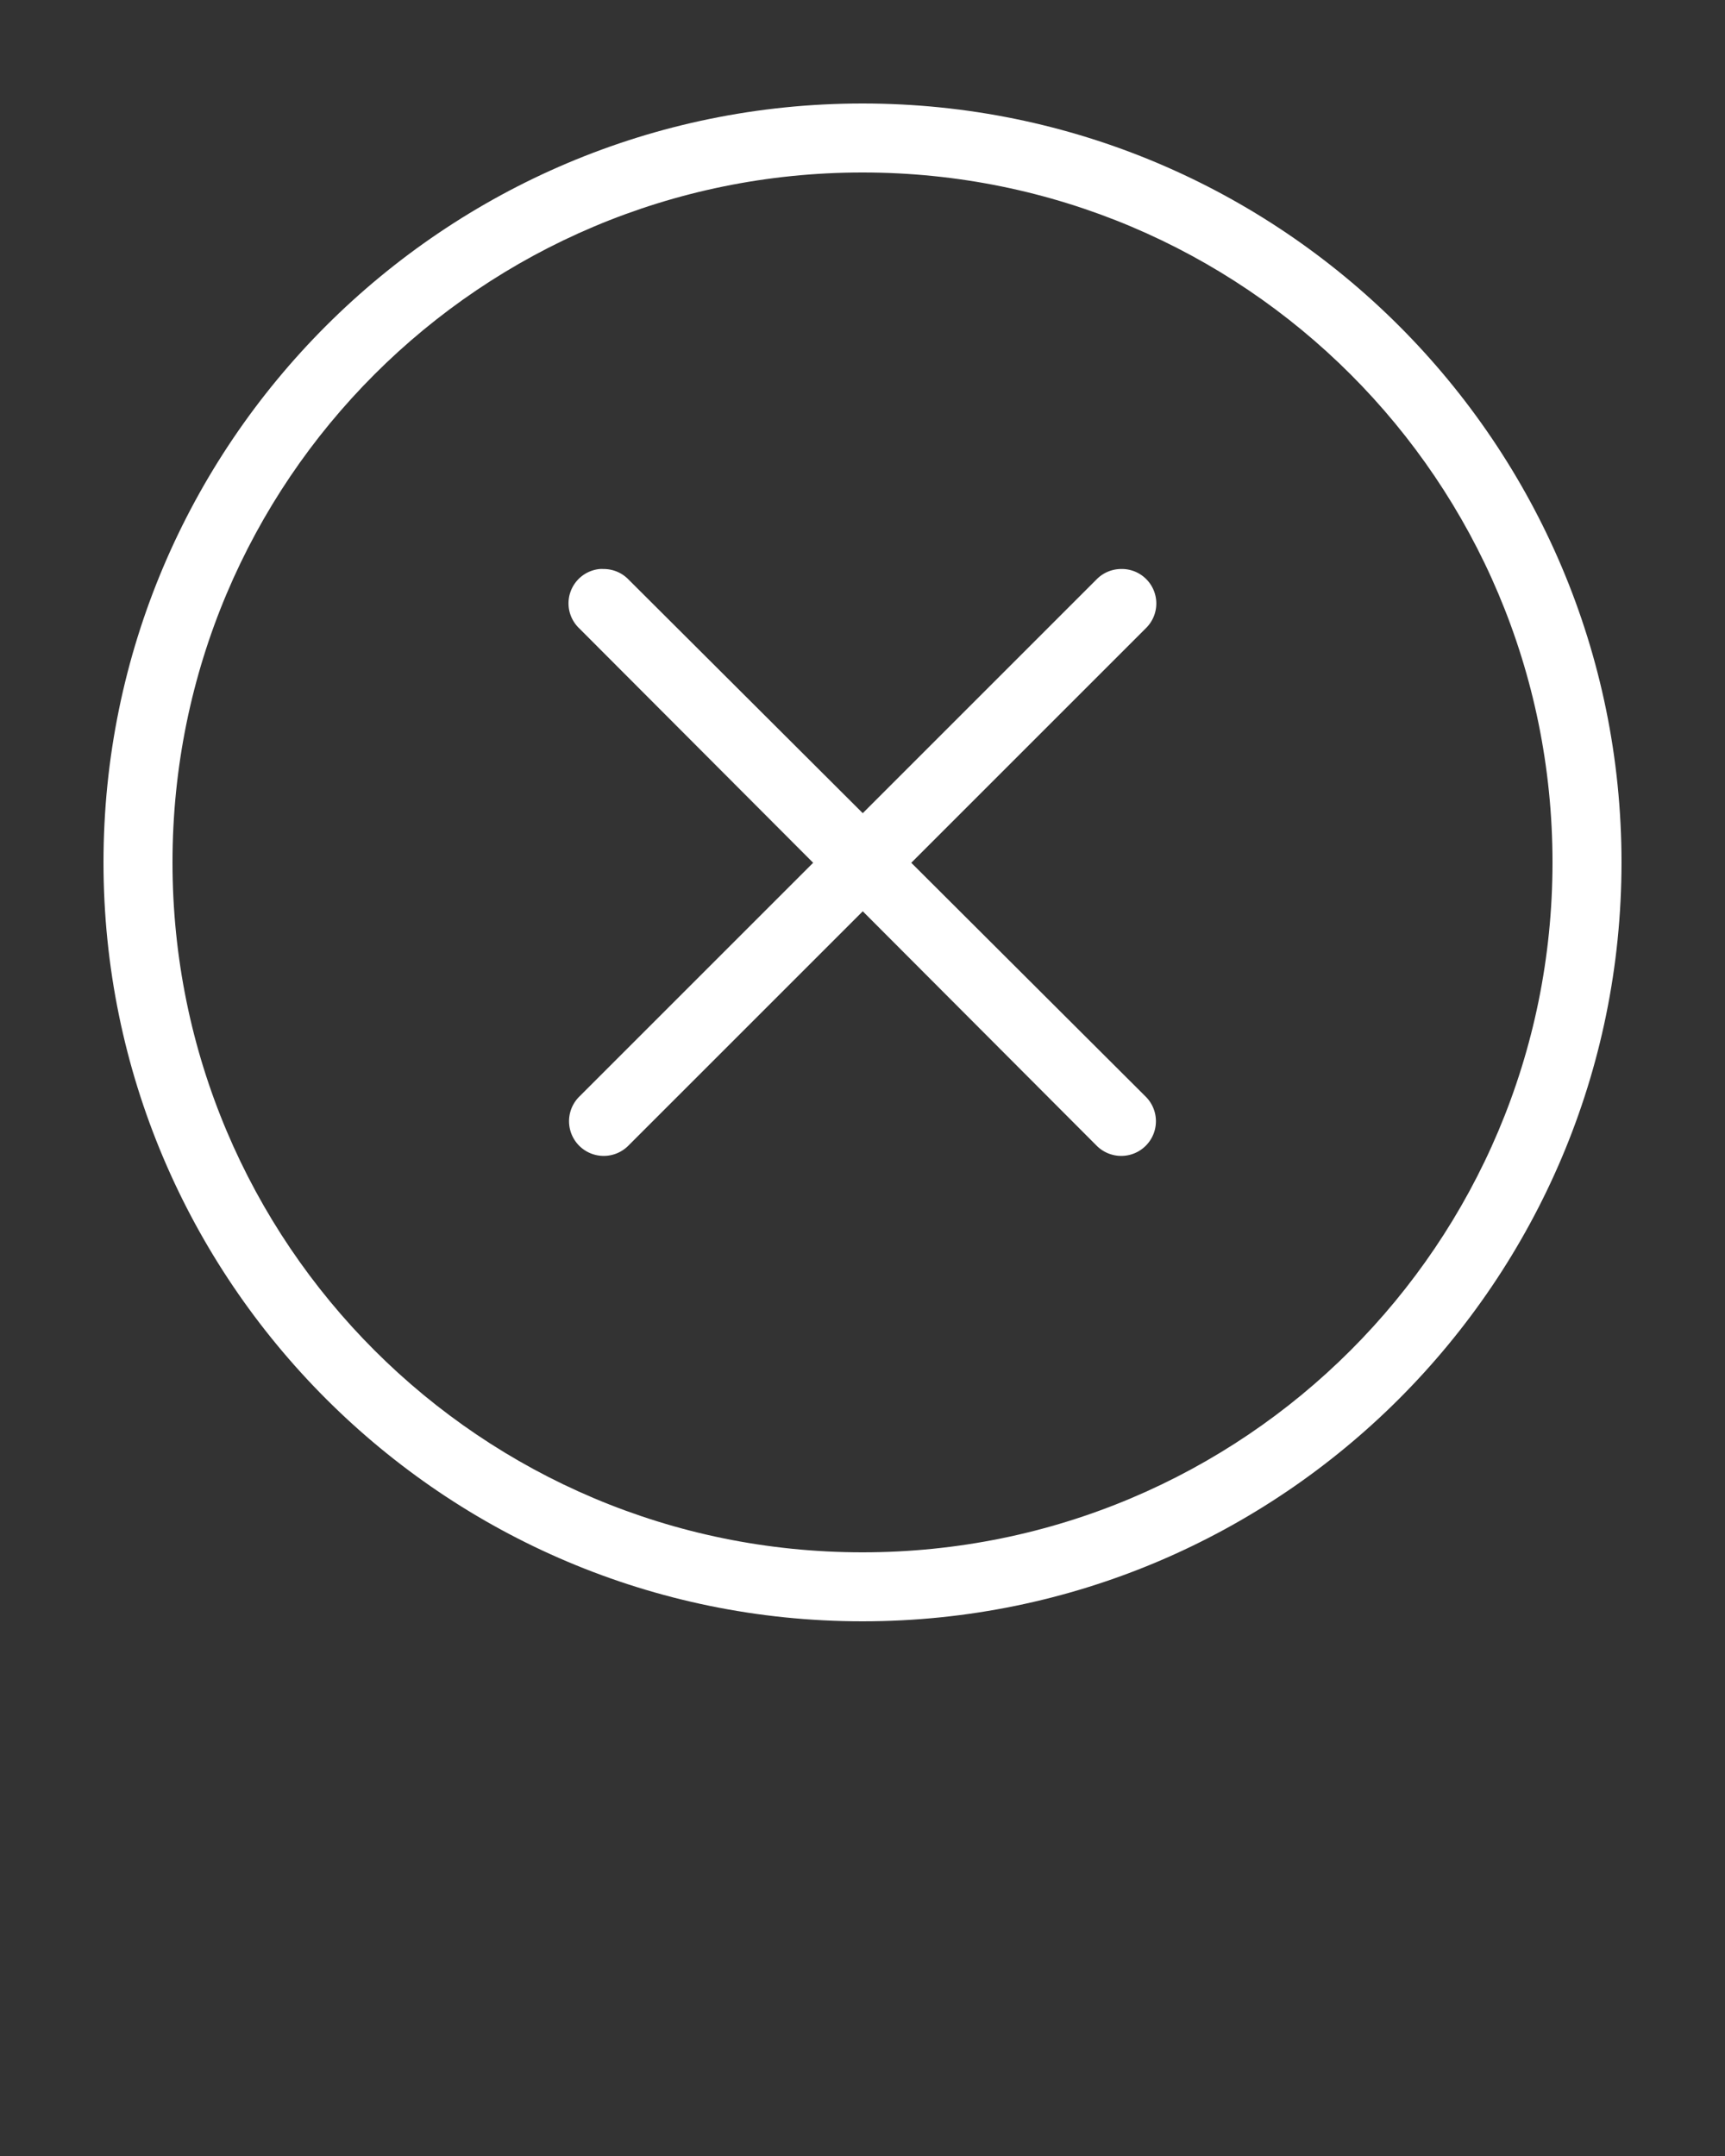
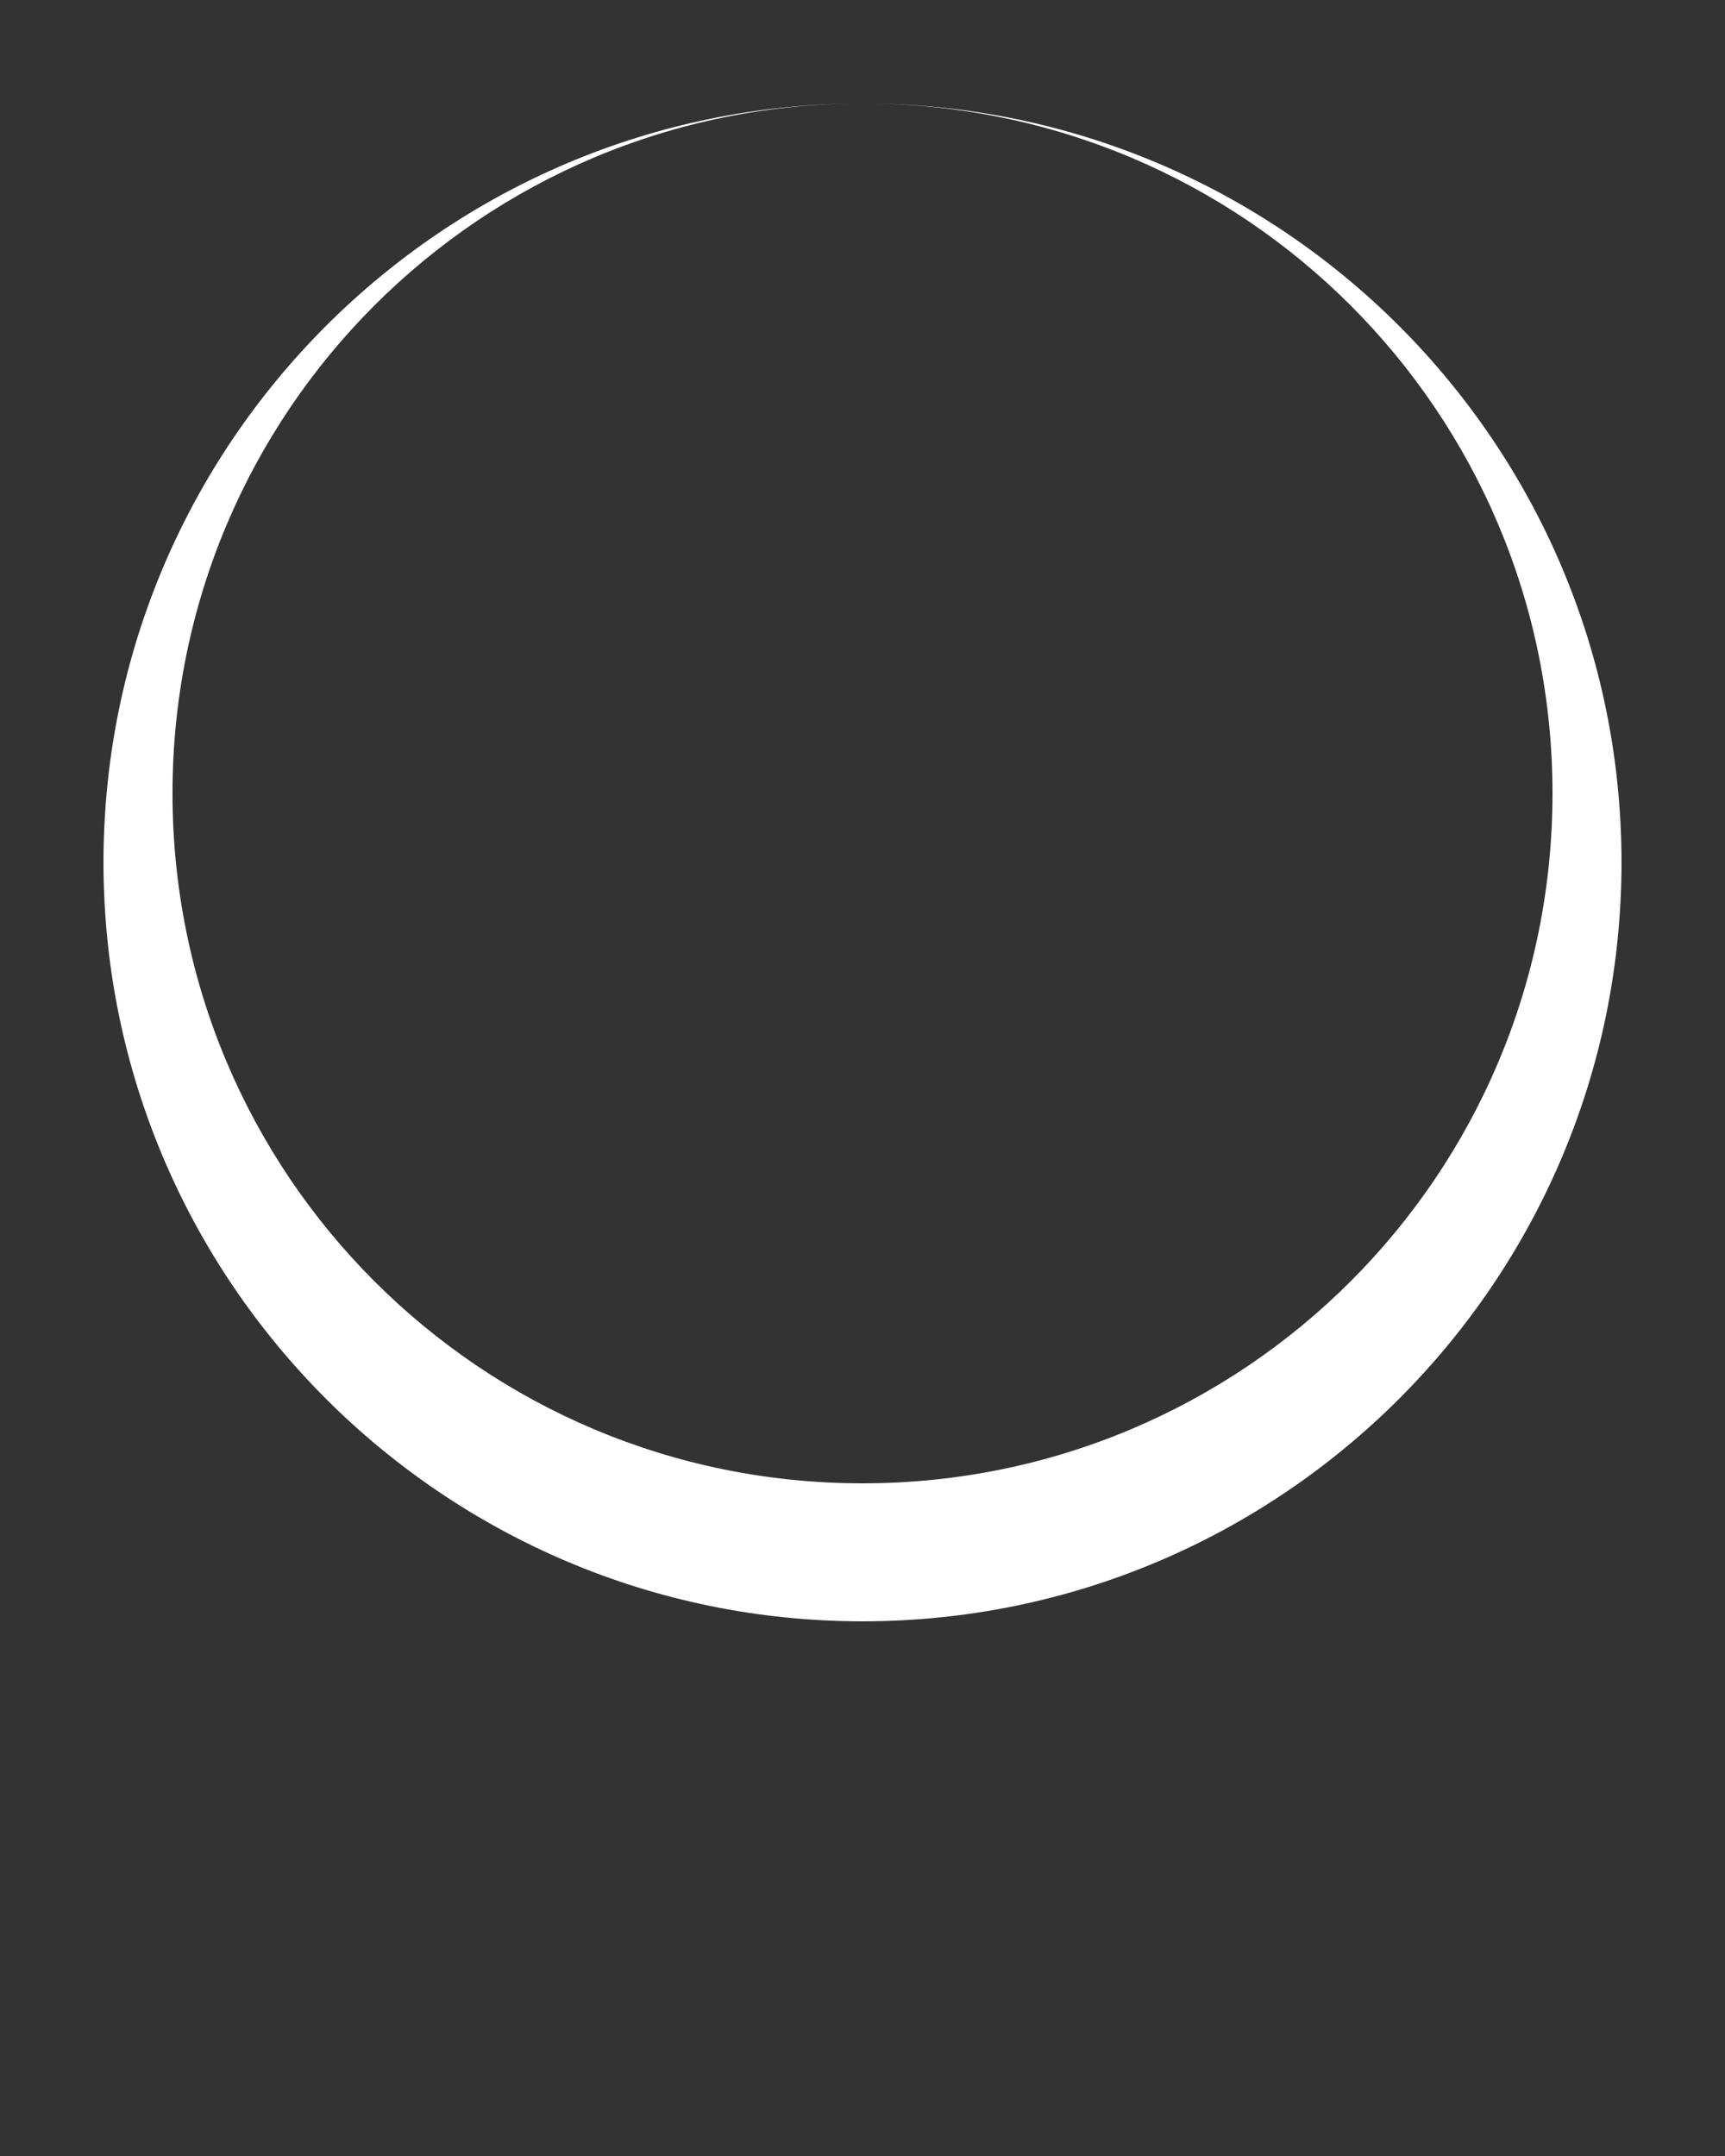
<svg xmlns="http://www.w3.org/2000/svg" version="1.1" x="0px" y="0px" viewBox="0 0 100 125">
  <rect x="0" y="0" width="100" height="125" fill="#333333" stroke="none" />
  <g transform="translate(0,-952.362)">
-     <path style="text-indent:0;text-transform:none;direction:ltr;block-progression:tb;baseline-shift:baseline;color:#ffffff;enable-background:accumulate;" d="m 50,958.362 c -24.271,0 -44,19.719 -44,44 0,24.271 19.729,44 44,44 24.281,0 44,-19.729 44,-44 0,-24.281 -19.72,-44 -44,-44 z m 0,4 c 22.12,0 40,17.881 40,40 0,22.109 -17.881,40 -40,40 -22.108,0 -40,-17.892 -40,-40 0,-22.119 17.891,-40 40,-40 z" fill="#ffffff" fill-opacity="1" fill-rule="evenodd" stroke="none" visibility="visible" display="inline" overflow="visible" />
-     <path style="text-indent:0;text-transform:none;direction:ltr;block-progression:tb;baseline-shift:baseline;color:#ffffff;enable-background:accumulate;" d="m 34.765,985.352 a 2,2 0 0 0 -1.188,3.438 l 13.562,13.594 -13.562,13.562 a 2.011,2.011 0 0 0 2.844,2.844 l 13.594,-13.594 13.562,13.594 a 2.011,2.011 0 0 0 2.844,-2.844 l -13.594,-13.562 13.594,-13.594 a 2,2 0 0 0 -1.469,-3.438 2,2 0 0 0 -1.375,0.594 l -13.562,13.562 -13.594,-13.562 a 2,2 0 0 0 -1.438,-0.594 2,2 0 0 0 -0.219,0 z" fill="#ffffff" fill-opacity="1" fill-rule="evenodd" stroke="none" visibility="visible" display="inline" overflow="visible" />
+     <path style="text-indent:0;text-transform:none;direction:ltr;block-progression:tb;baseline-shift:baseline;color:#ffffff;enable-background:accumulate;" d="m 50,958.362 c -24.271,0 -44,19.719 -44,44 0,24.271 19.729,44 44,44 24.281,0 44,-19.729 44,-44 0,-24.281 -19.72,-44 -44,-44 z c 22.12,0 40,17.881 40,40 0,22.109 -17.881,40 -40,40 -22.108,0 -40,-17.892 -40,-40 0,-22.119 17.891,-40 40,-40 z" fill="#ffffff" fill-opacity="1" fill-rule="evenodd" stroke="none" visibility="visible" display="inline" overflow="visible" />
  </g>
</svg>